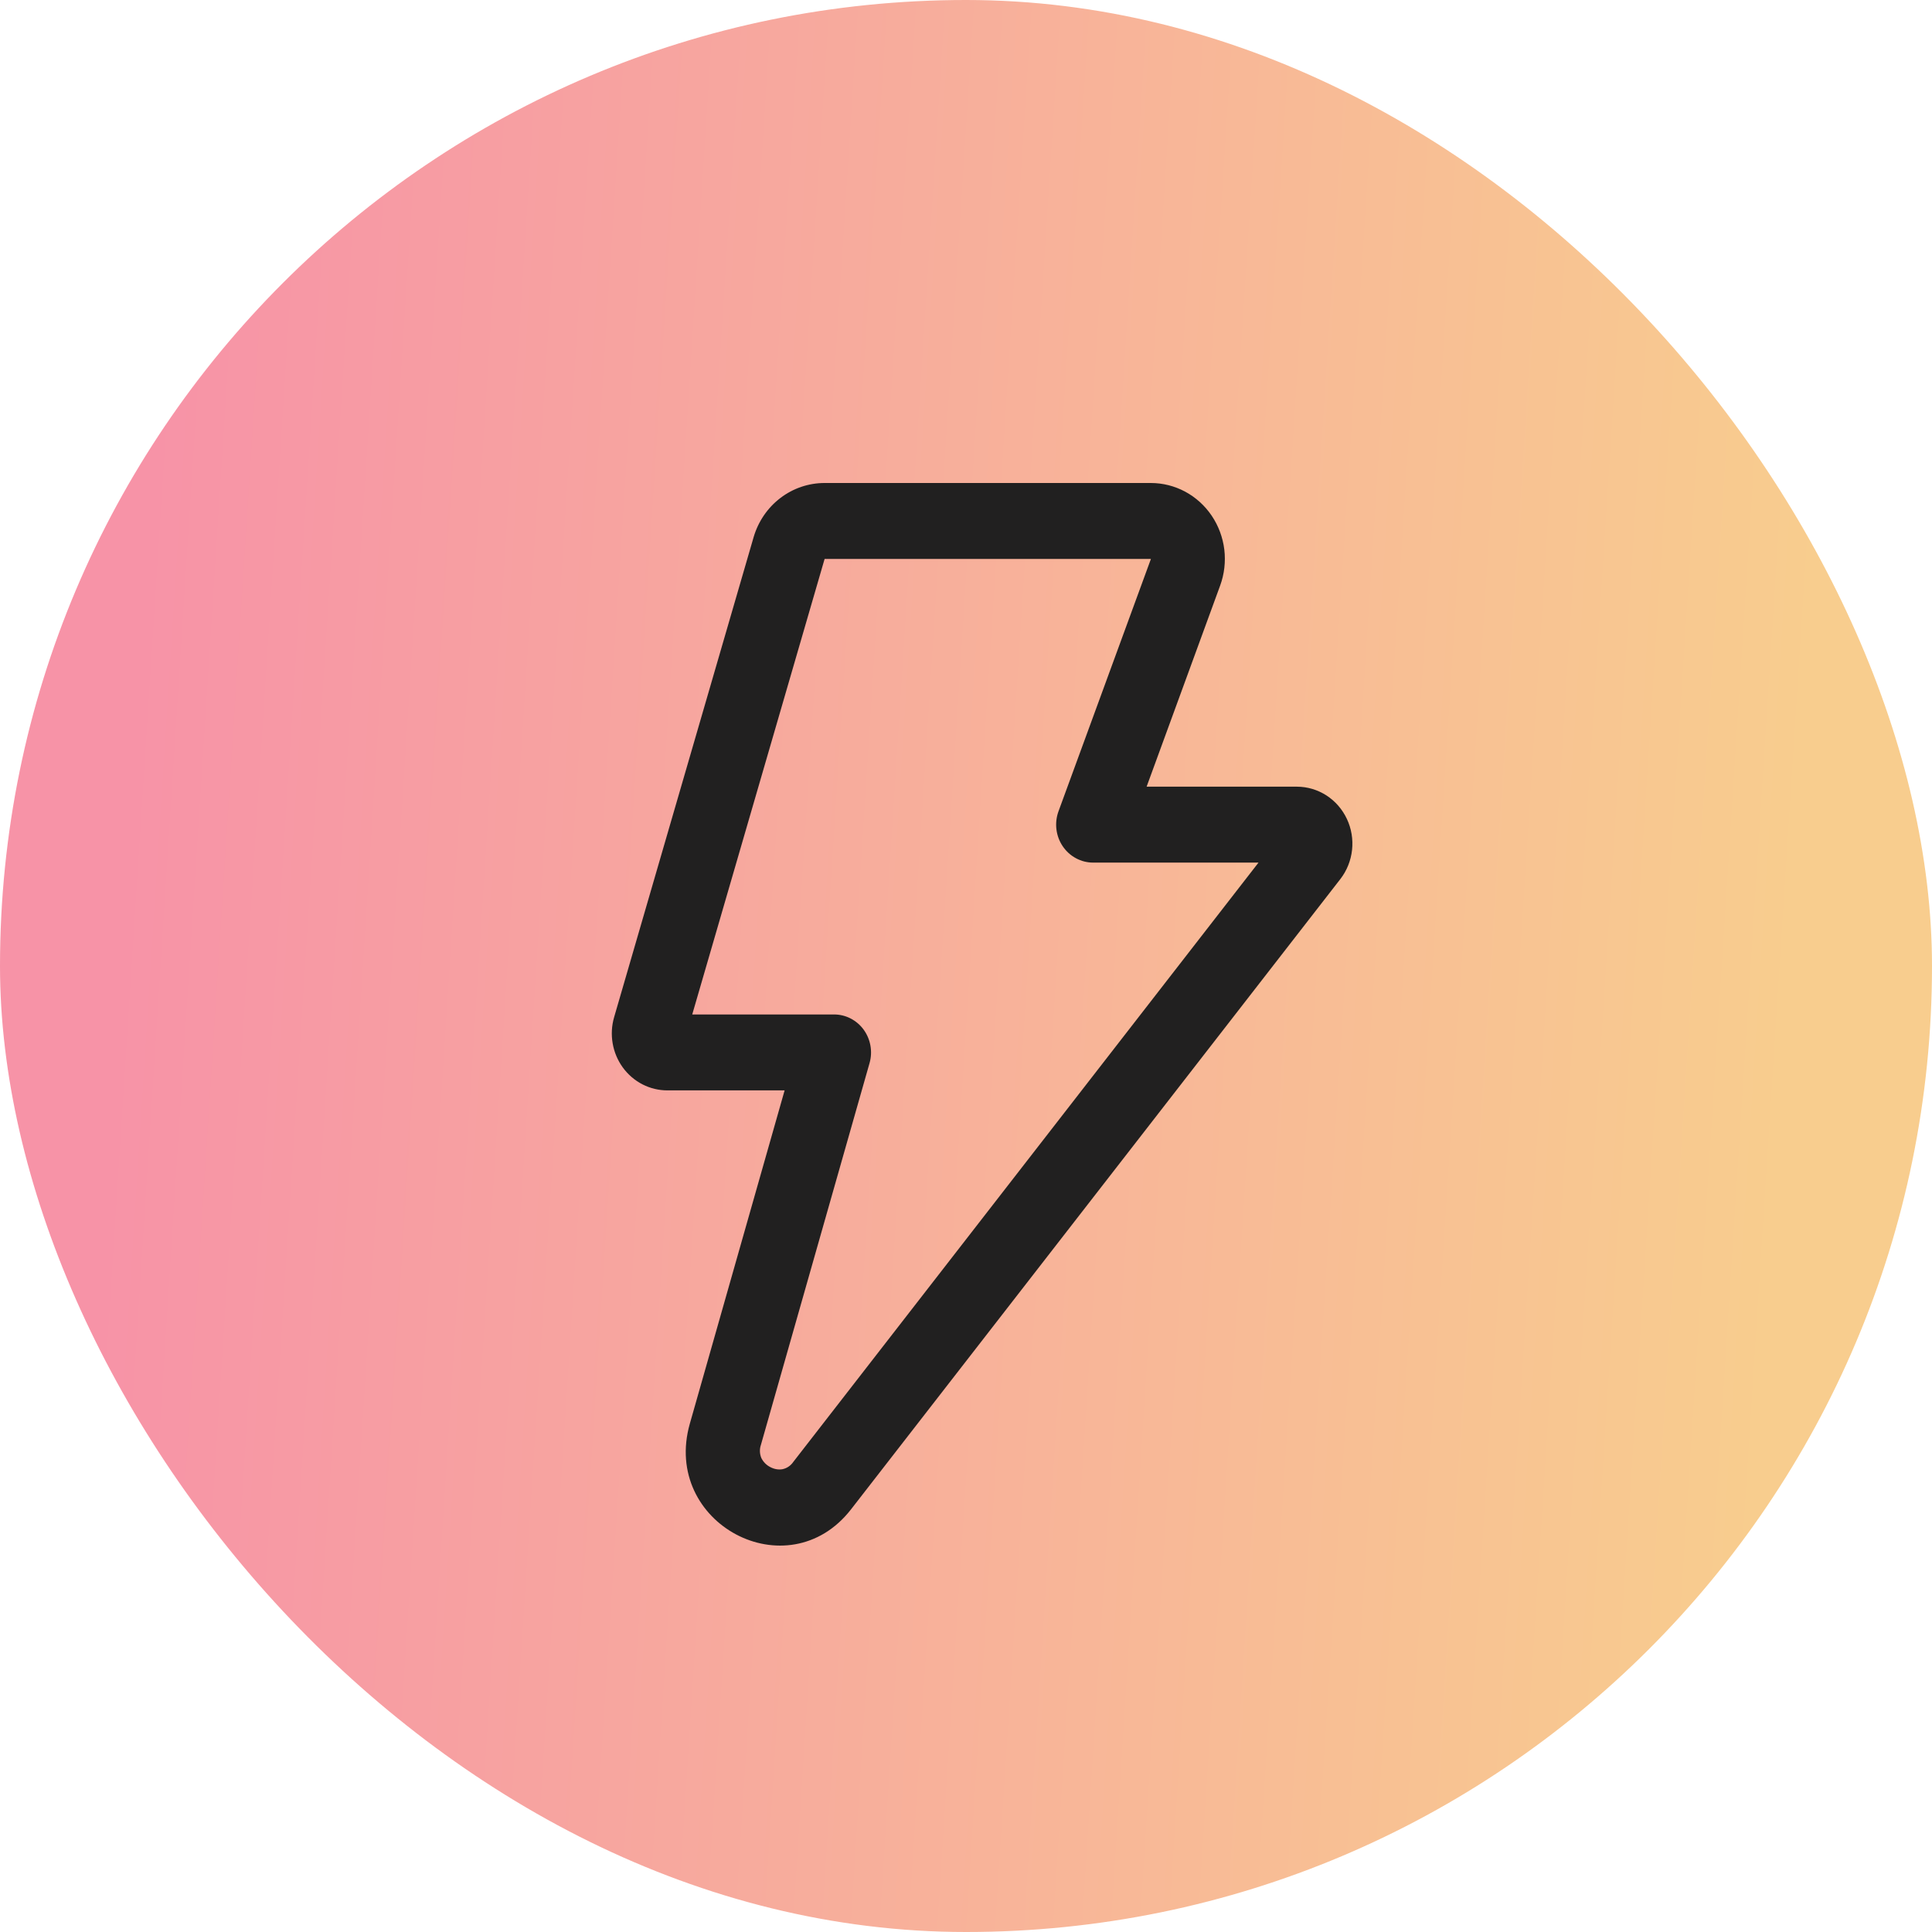
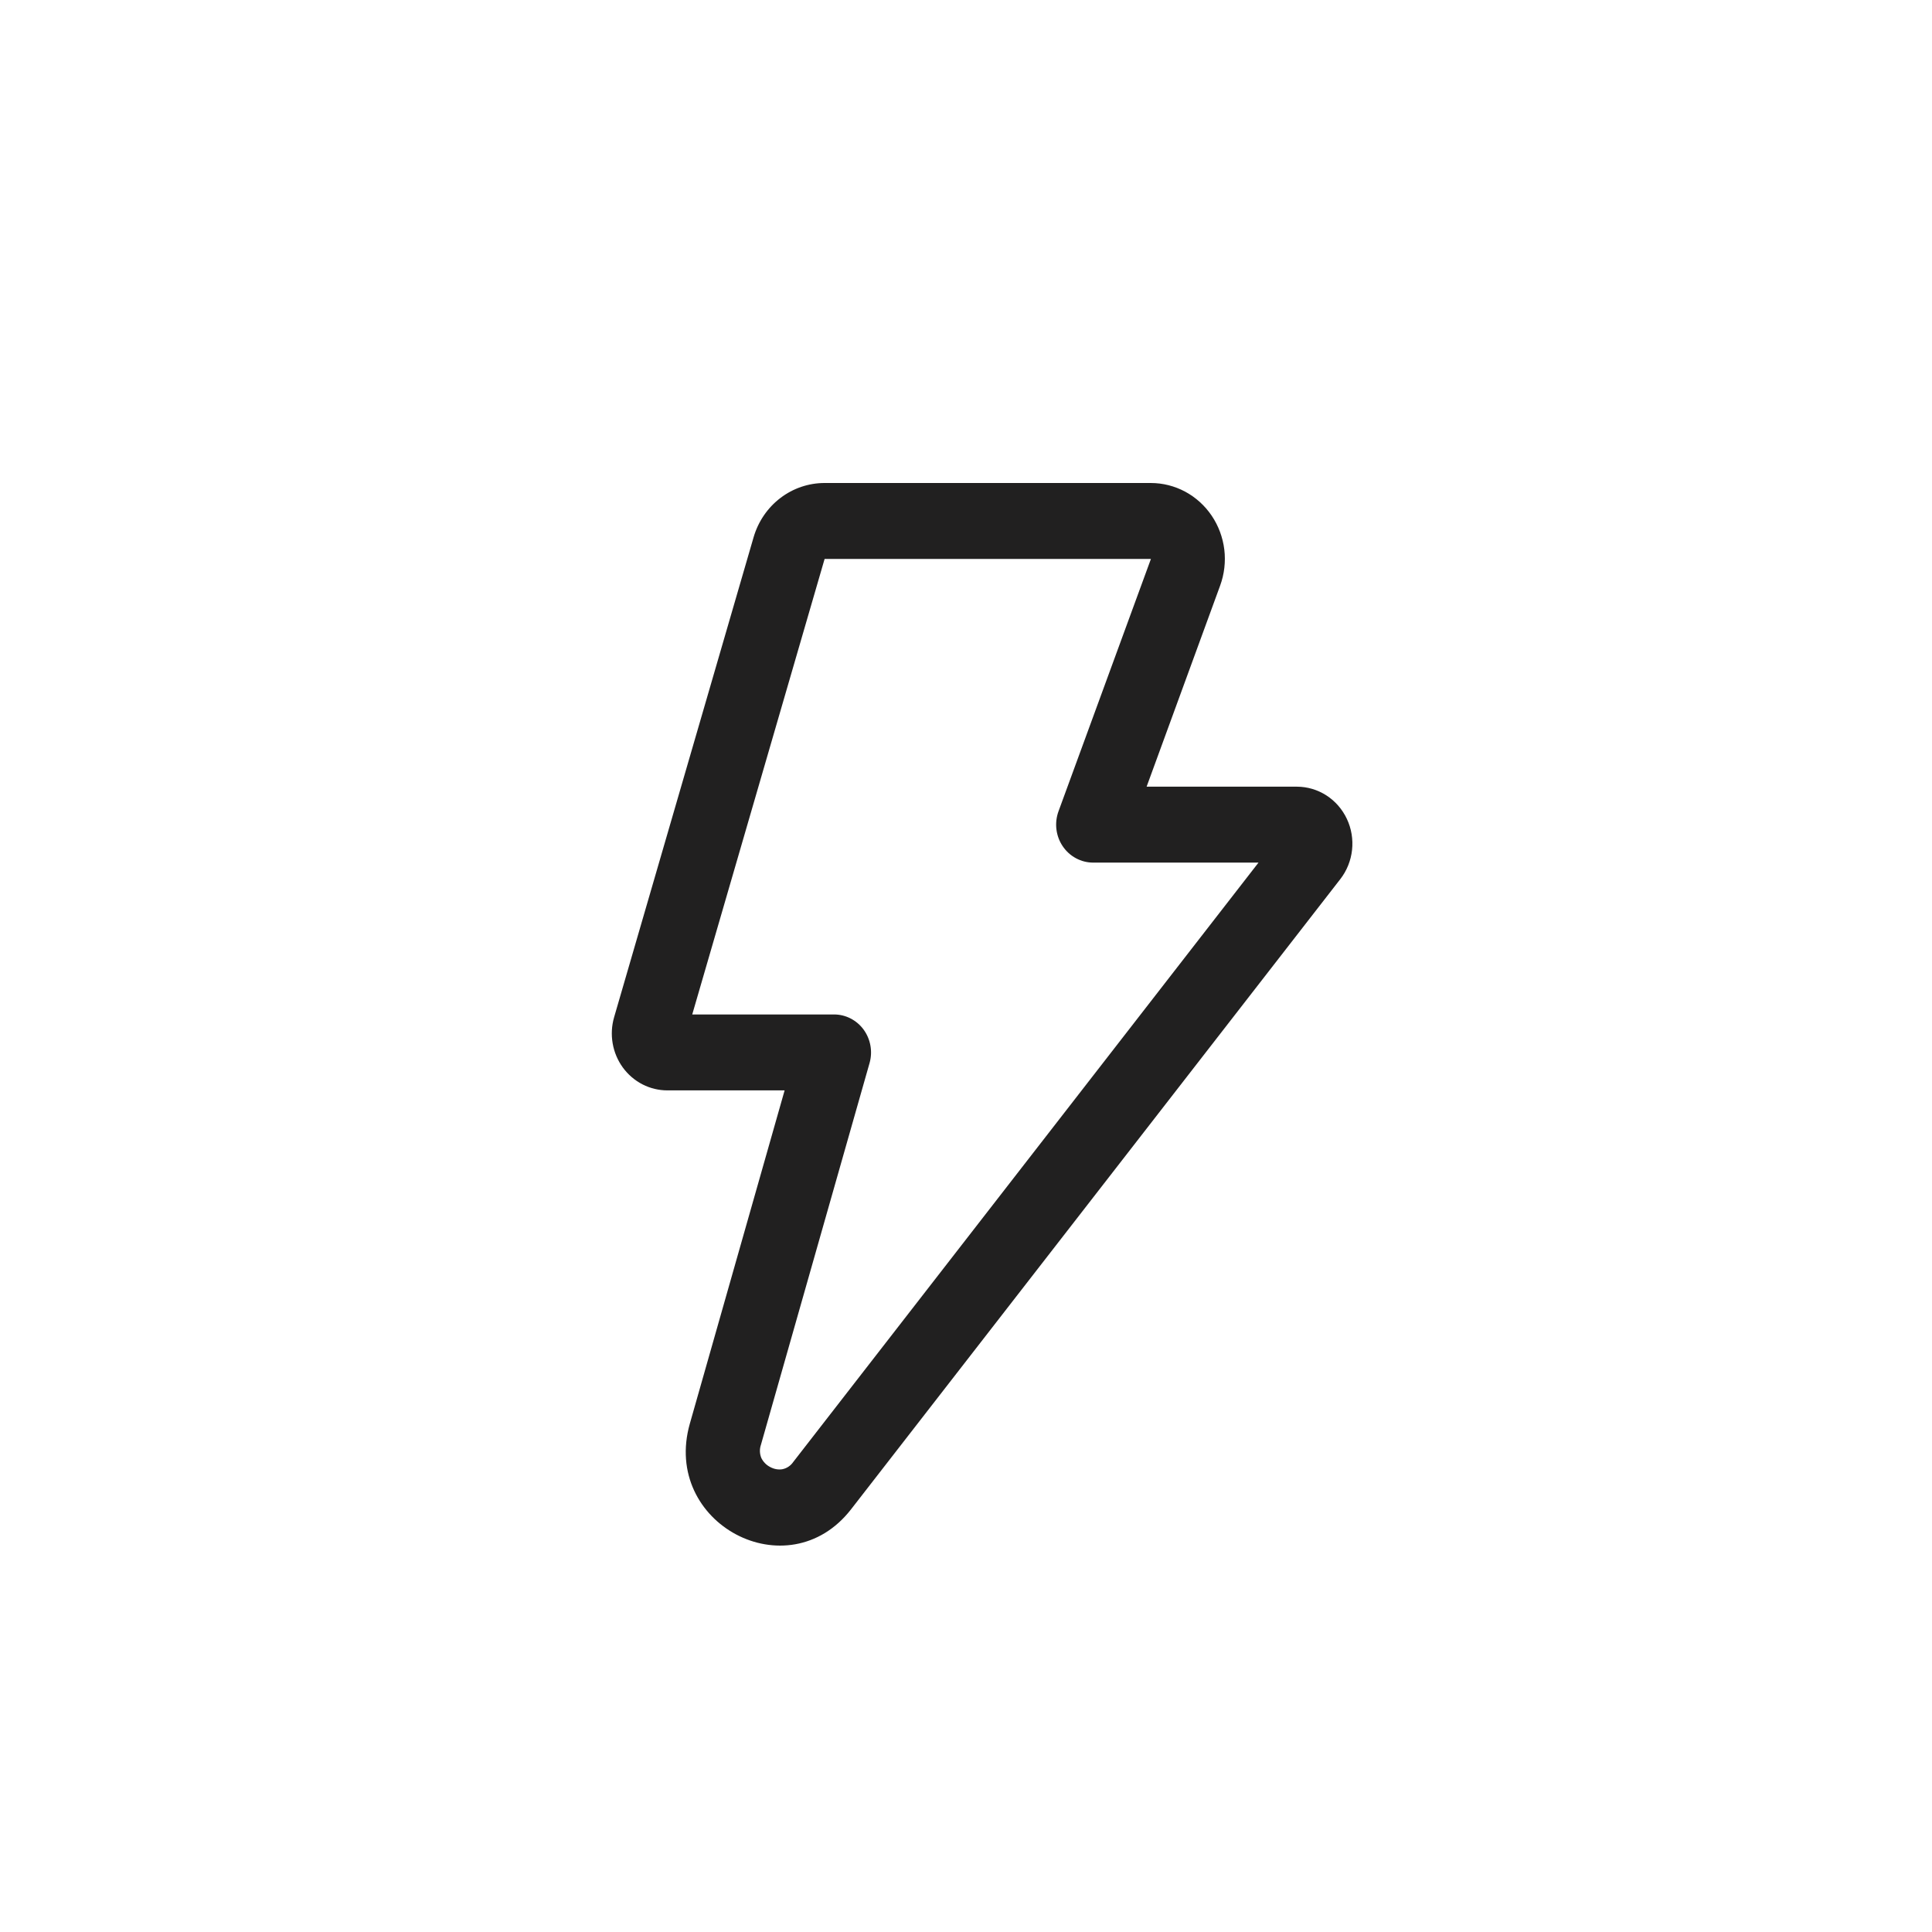
<svg xmlns="http://www.w3.org/2000/svg" width="60" height="60" viewBox="0 0 60 60" fill="none">
-   <rect width="60" height="60" rx="30" fill="url(#paint0_linear_4515_5303)" />
  <path d="M23.404 16.683C23.546 16.197 23.837 15.77 24.234 15.467C24.631 15.163 25.114 15 25.609 15H35.74C36.112 15 36.478 15.093 36.807 15.269C37.136 15.446 37.418 15.702 37.63 16.015C37.841 16.328 37.976 16.689 38.022 17.067C38.067 17.445 38.023 17.829 37.893 18.185L35.609 24.431H40.277C40.602 24.432 40.919 24.526 41.194 24.703C41.468 24.88 41.688 25.133 41.829 25.433C41.97 25.732 42.025 26.066 41.989 26.397C41.953 26.727 41.827 27.041 41.625 27.301L26.432 46.871C24.468 49.401 20.541 47.314 21.424 44.211L24.367 33.863H20.727C20.459 33.863 20.193 33.799 19.953 33.676C19.713 33.553 19.504 33.373 19.343 33.153C19.182 32.932 19.074 32.675 19.027 32.404C18.98 32.133 18.995 31.854 19.072 31.59L23.404 16.683ZM35.743 17.358H25.609L21.498 31.505H25.901C26.08 31.505 26.256 31.547 26.415 31.629C26.575 31.711 26.714 31.83 26.821 31.976C26.928 32.123 27 32.293 27.032 32.473C27.064 32.653 27.055 32.838 27.005 33.014L23.631 44.871C23.585 45.005 23.59 45.152 23.645 45.282C23.705 45.402 23.801 45.5 23.919 45.56C24.05 45.631 24.186 45.647 24.296 45.628C24.433 45.601 24.554 45.521 24.634 45.404L39.084 26.789H33.949C33.763 26.789 33.58 26.743 33.416 26.654C33.251 26.566 33.11 26.438 33.004 26.281C32.898 26.125 32.831 25.944 32.808 25.755C32.785 25.566 32.808 25.374 32.873 25.195L35.743 17.358Z" fill="#212020" />
  <defs>
    <linearGradient id="paint0_linear_4515_5303" x1="4.342" y1="14.744" x2="58.653" y2="18.229" gradientUnits="userSpaceOnUse">
      <stop offset="0.005" stop-color="#F793A7" />
      <stop offset="0.96" stop-color="#F8CD8E" />
    </linearGradient>
  </defs>
</svg>